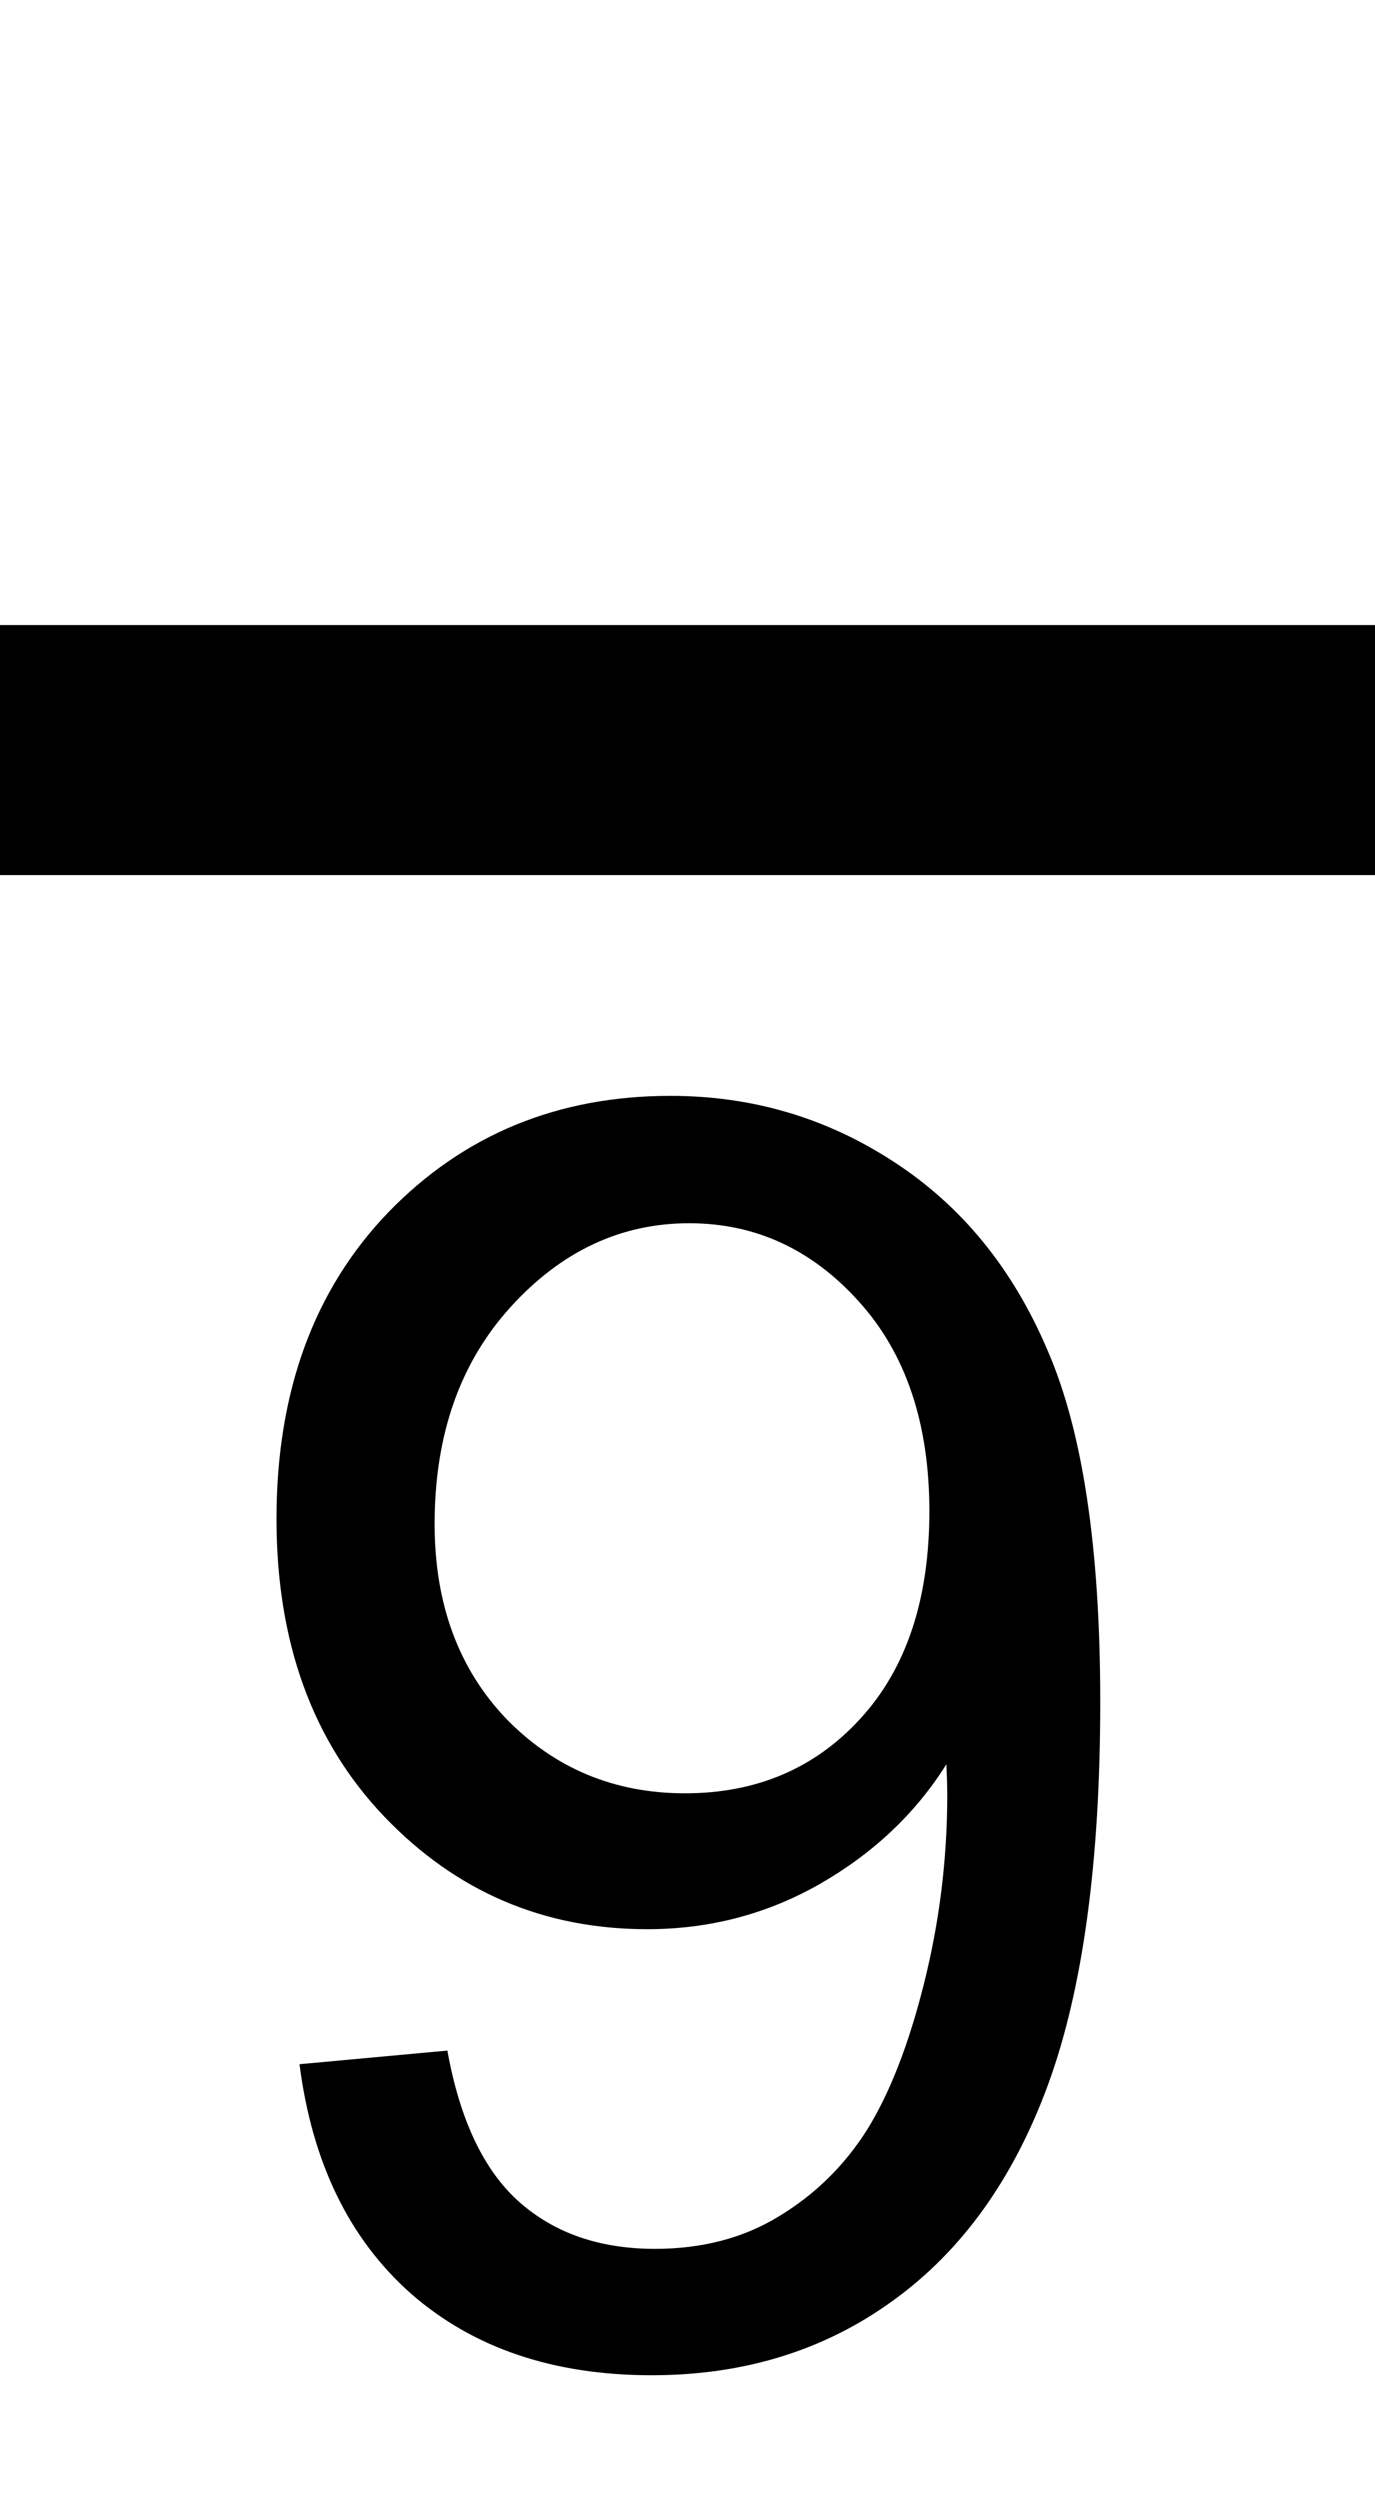
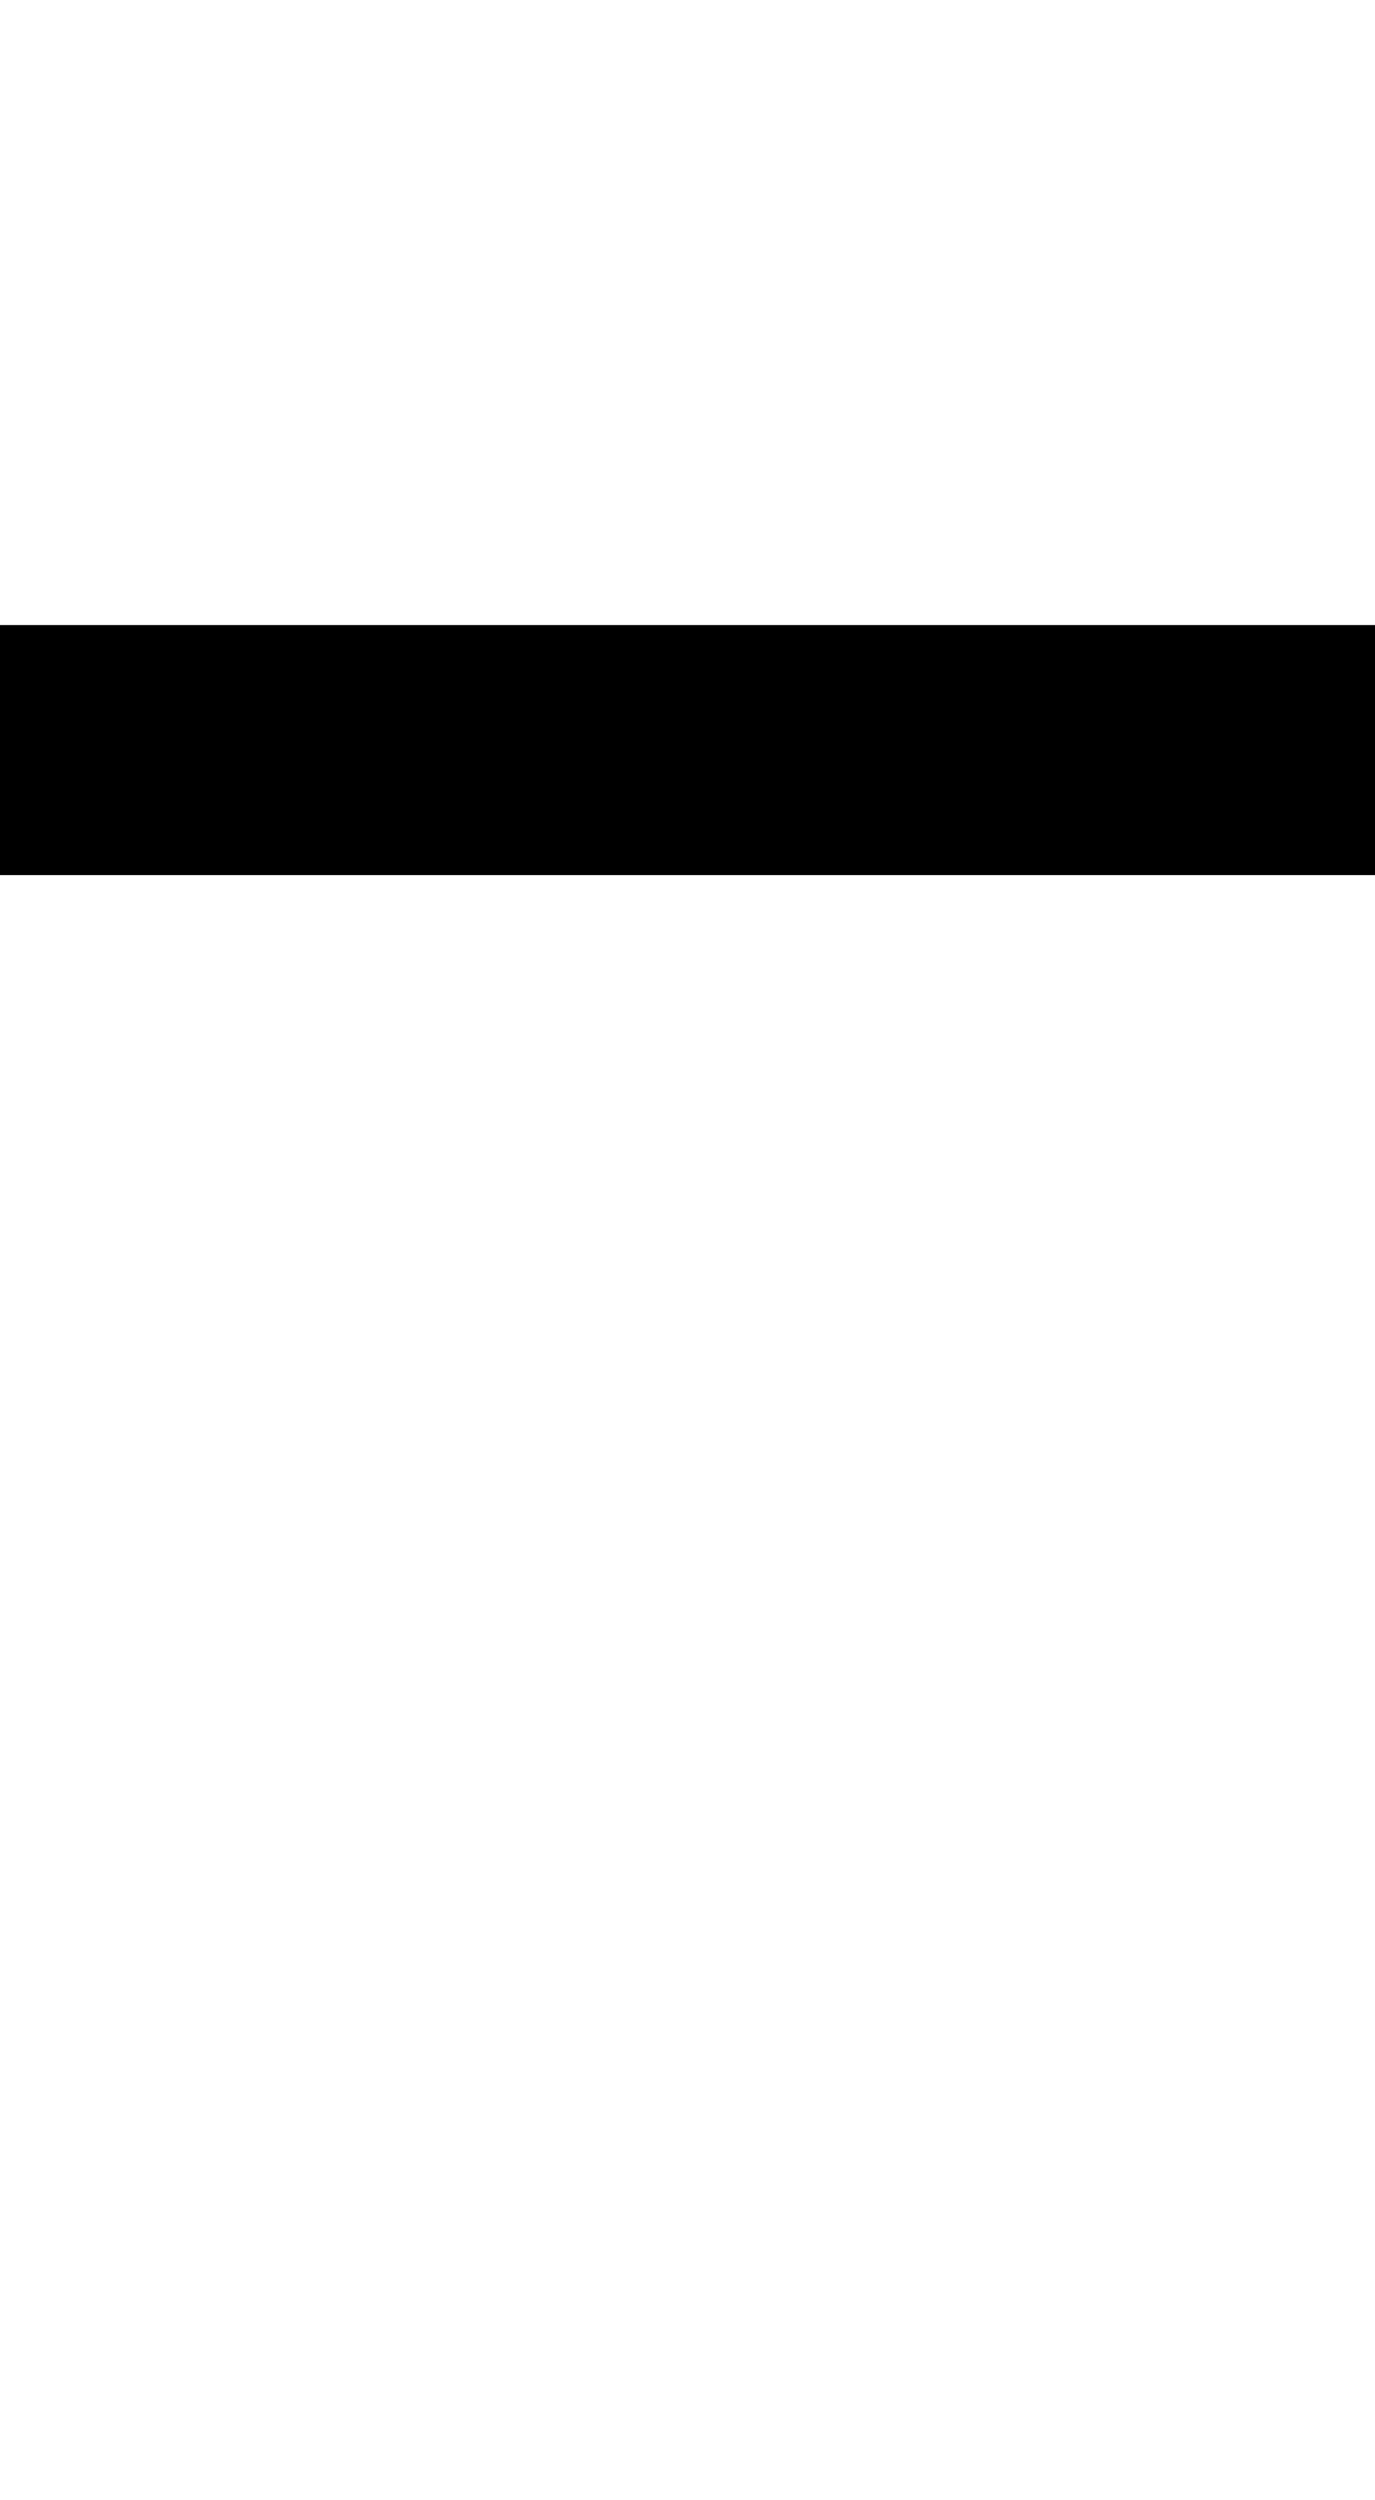
<svg xmlns="http://www.w3.org/2000/svg" version="1.1" width="11" height="20" id="svg2">
  <defs id="defs10" />
  <path d="M 0,5 0,7 11,7 11,5 0,5 z" id="path2822" />
-   <path d="m 2.396,16.512 1.183,-0.109 c 0.1,0.556 0.292,0.959 0.574,1.21 0.283,0.251 0.645,0.376 1.087,0.376 0.378,1e-6 0.709,-0.087 0.991,-0.26 0.287,-0.173 0.522,-0.403 0.704,-0.69 0.182,-0.292 0.335,-0.684 0.458,-1.176 0.123,-0.492 0.185,-0.993 0.185,-1.504 -5.9e-6,-0.055 -0.002,-0.137 -0.007,-0.246 -0.246,0.392 -0.583,0.711 -1.012,0.957 -0.424,0.242 -0.884,0.362 -1.381,0.362 -0.829,3e-6 -1.531,-0.301 -2.105,-0.902 C 2.499,13.928 2.212,13.135 2.212,12.15 c -6e-7,-1.016 0.299,-1.834 0.896,-2.454 0.602,-0.62 1.354,-0.93 2.256,-0.93 0.652,10e-6 1.246,0.175 1.784,0.526 0.542,0.351 0.952,0.852 1.23,1.504 0.283,0.647 0.424,1.586 0.424,2.816 -7.2e-6,1.281 -0.139,2.301 -0.417,3.062 C 8.107,17.432 7.692,18.009 7.141,18.405 6.594,18.802 5.951,19 5.213,19 4.429,19 3.789,18.784 3.292,18.351 2.795,17.913 2.497,17.3 2.396,16.512 M 7.435,12.089 C 7.435,11.382 7.245,10.822 6.867,10.407 6.493,9.993 6.042,9.785 5.514,9.785 c -0.547,9e-6 -1.023,0.223 -1.429,0.67 -0.406,0.447 -0.608,1.025 -0.608,1.736 -1.8e-6,0.638 0.191,1.158 0.574,1.559 0.387,0.396 0.864,0.595 1.429,0.595 0.57,4e-6 1.037,-0.198 1.401,-0.595 0.369,-0.401 0.554,-0.955 0.554,-1.661" id="path3096" style="font-size:14px;font-style:normal;font-variant:normal;font-weight:normal;font-stretch:normal;text-align:center;line-height:125%;writing-mode:lr-tb;text-anchor:middle;fill:#000000;fill-opacity:1;stroke:none;font-family:Arial;-inkscape-font-specification:Arial" />
</svg>